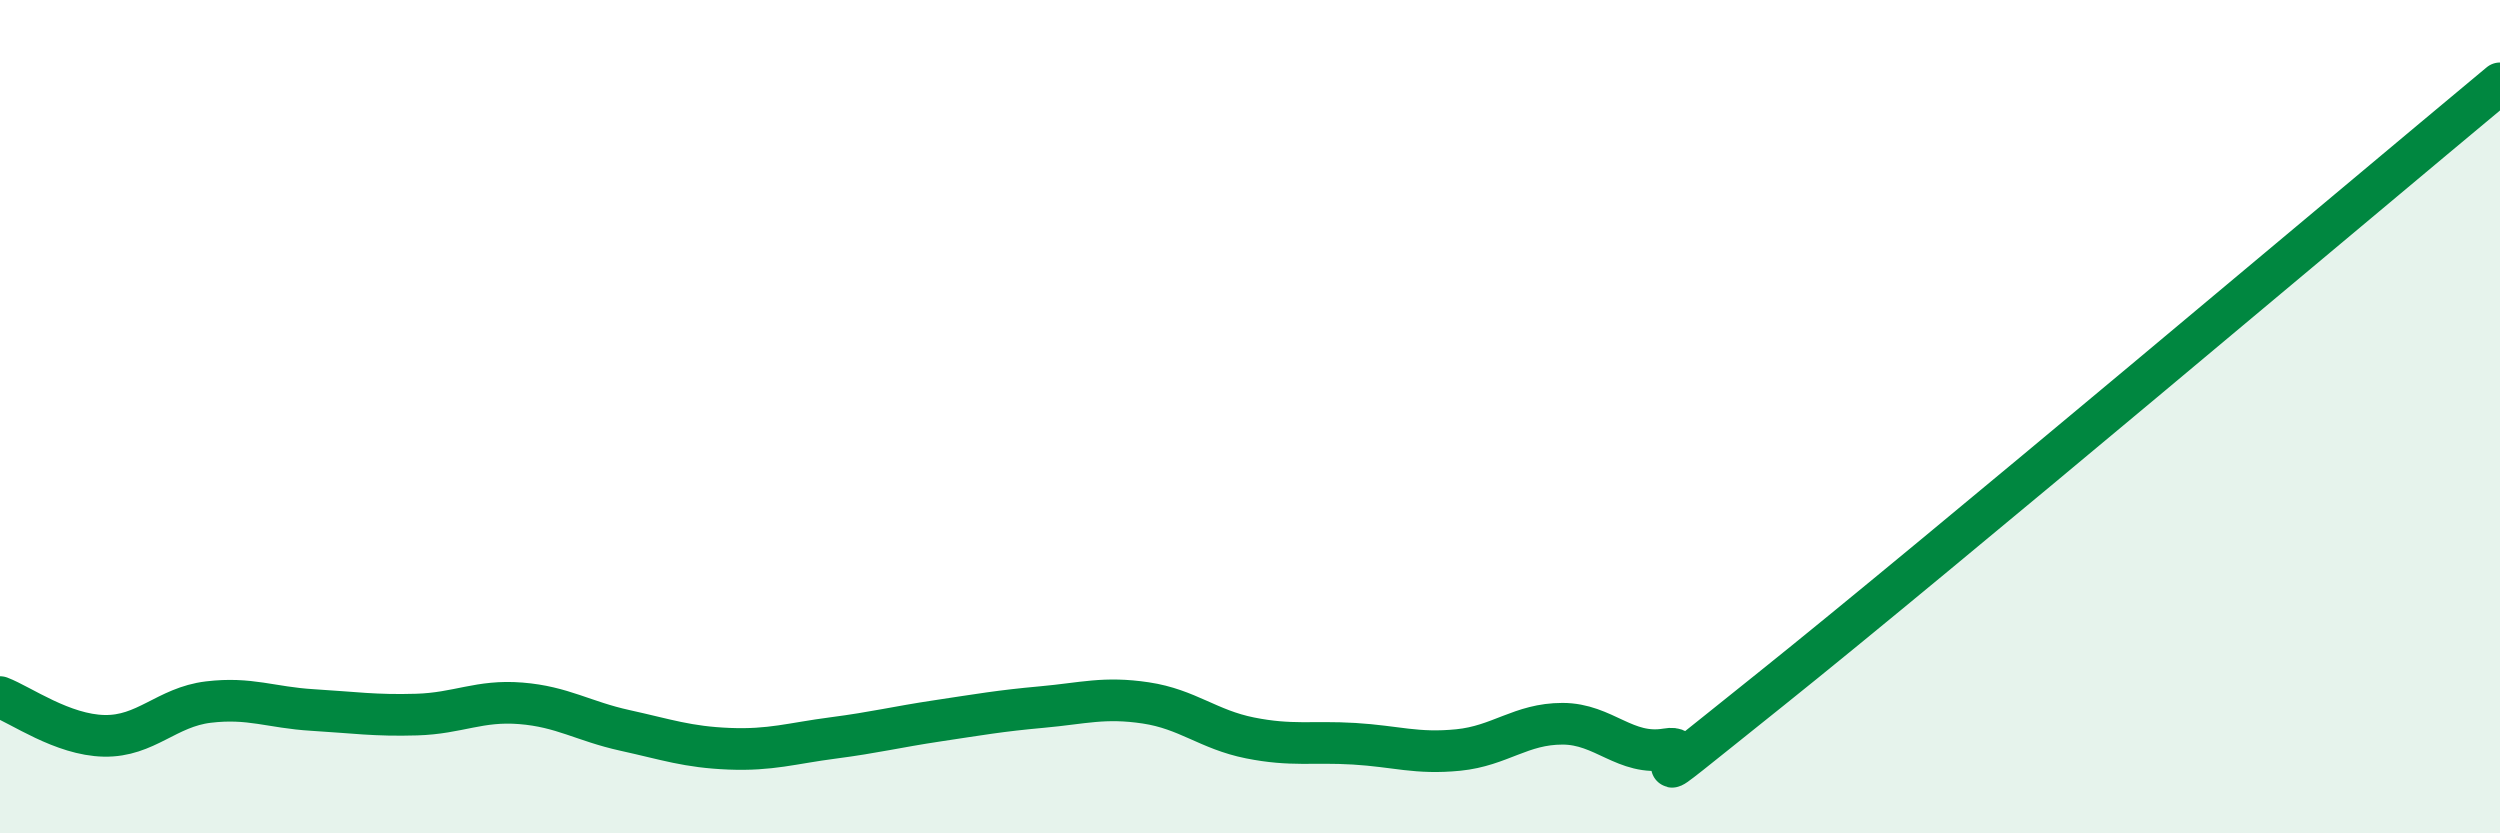
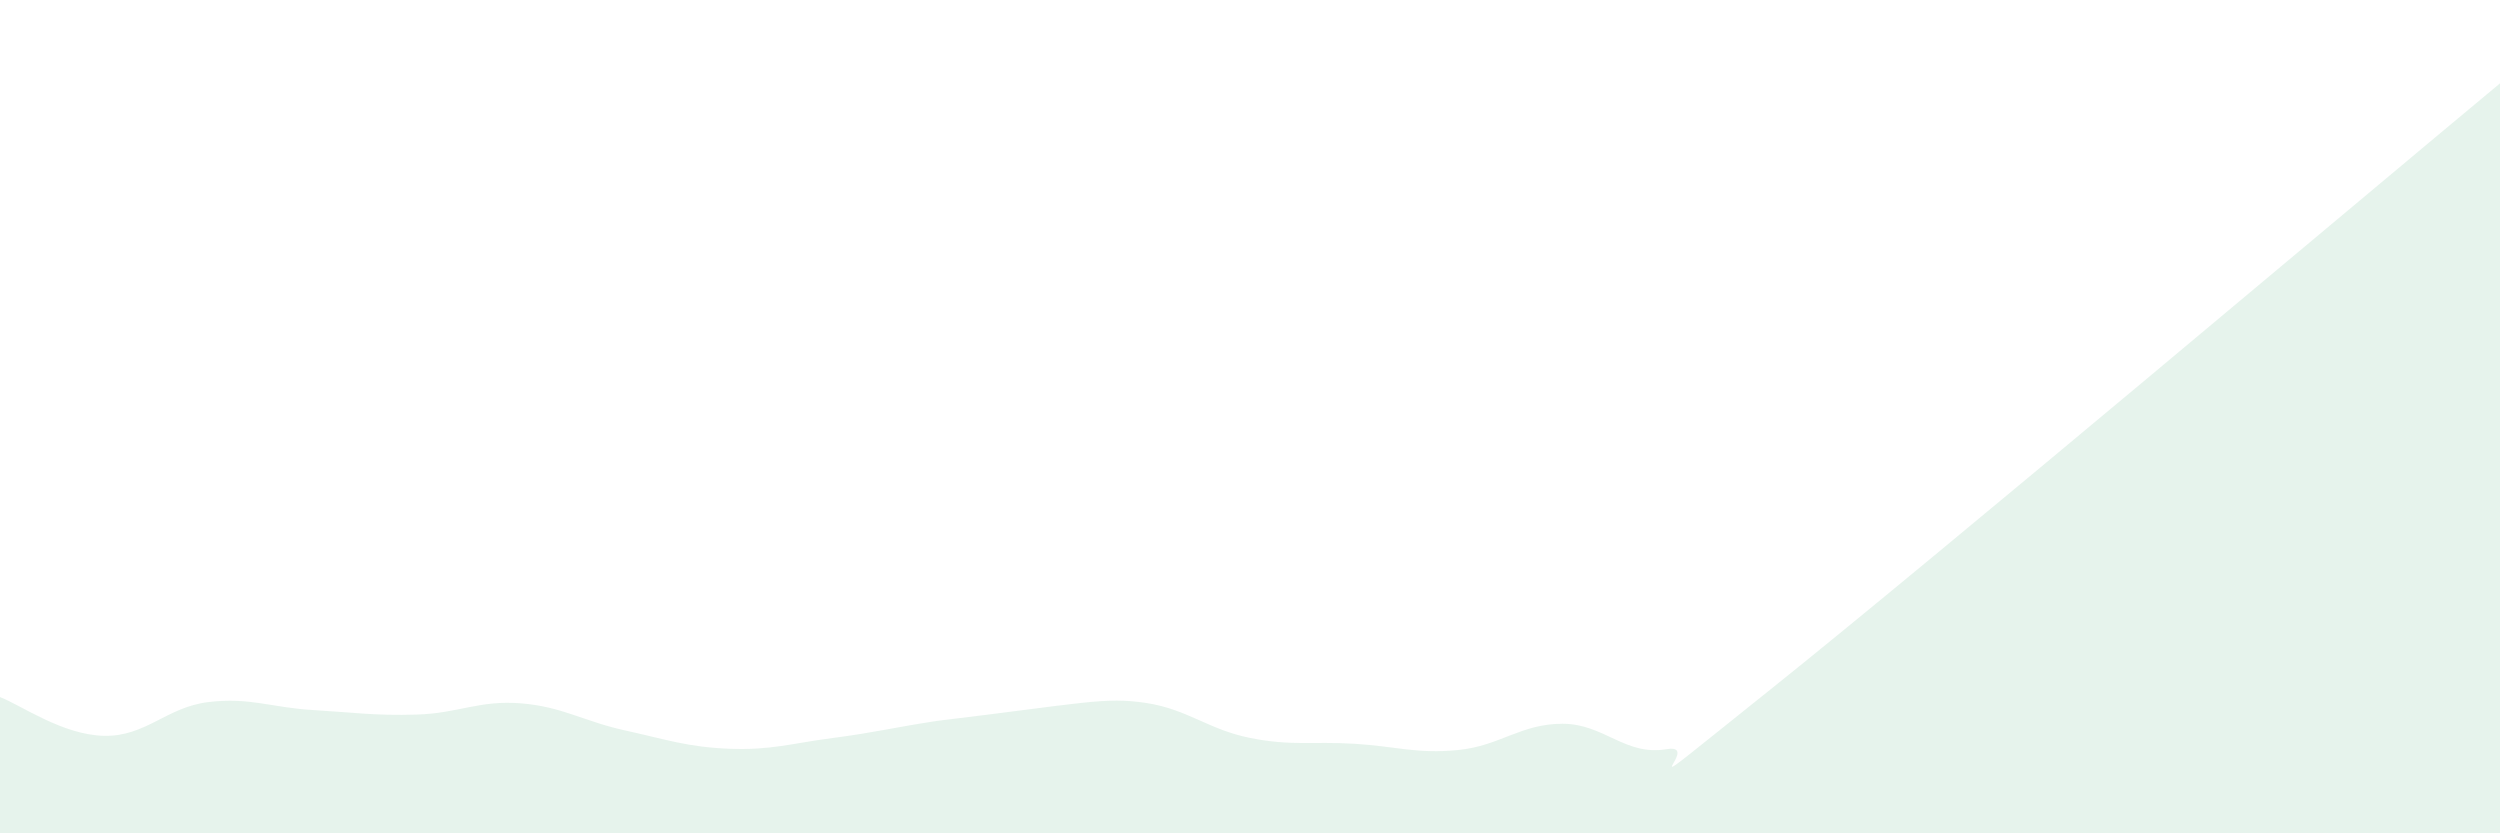
<svg xmlns="http://www.w3.org/2000/svg" width="60" height="20" viewBox="0 0 60 20">
-   <path d="M 0,16.73 C 0.5,16.92 1.5,17.64 2.5,17.66 C 3.5,17.68 4,16.97 5,16.85 C 6,16.73 6.5,16.98 7.5,17.04 C 8.5,17.1 9,17.18 10,17.15 C 11,17.12 11.5,16.8 12.5,16.88 C 13.5,16.96 14,17.31 15,17.53 C 16,17.75 16.5,17.93 17.5,17.97 C 18.5,18.01 19,17.84 20,17.71 C 21,17.58 21.5,17.45 22.5,17.3 C 23.5,17.15 24,17.06 25,16.97 C 26,16.88 26.5,16.72 27.5,16.87 C 28.5,17.02 29,17.51 30,17.71 C 31,17.91 31.5,17.79 32.5,17.85 C 33.5,17.91 34,18.1 35,18 C 36,17.9 36.5,17.37 37.5,17.37 C 38.5,17.37 39,18.15 40,17.98 C 41,17.81 38.5,19.74 42.5,16.54 C 46.5,13.34 56.5,4.91 60,2L60 20L0 20Z" fill="#008740" opacity="0.1" stroke-linecap="round" stroke-linejoin="round" />
-   <path d="M 0,16.73 C 0.5,16.92 1.5,17.64 2.5,17.66 C 3.5,17.68 4,16.97 5,16.85 C 6,16.73 6.5,16.98 7.5,17.04 C 8.5,17.1 9,17.18 10,17.15 C 11,17.12 11.5,16.8 12.5,16.88 C 13.5,16.96 14,17.31 15,17.53 C 16,17.75 16.5,17.93 17.5,17.97 C 18.5,18.01 19,17.84 20,17.71 C 21,17.58 21.5,17.45 22.5,17.3 C 23.5,17.15 24,17.06 25,16.97 C 26,16.88 26.5,16.72 27.5,16.87 C 28.5,17.02 29,17.51 30,17.71 C 31,17.91 31.5,17.79 32.5,17.85 C 33.5,17.91 34,18.1 35,18 C 36,17.9 36.5,17.37 37.5,17.37 C 38.5,17.37 39,18.15 40,17.98 C 41,17.81 38.5,19.74 42.5,16.54 C 46.5,13.34 56.5,4.91 60,2" stroke="#008740" stroke-width="1" fill="none" stroke-linecap="round" stroke-linejoin="round" />
+   <path d="M 0,16.73 C 0.5,16.92 1.5,17.64 2.5,17.66 C 3.5,17.68 4,16.97 5,16.85 C 6,16.73 6.5,16.98 7.5,17.04 C 8.5,17.1 9,17.18 10,17.15 C 11,17.12 11.5,16.8 12.5,16.88 C 13.5,16.96 14,17.31 15,17.53 C 16,17.75 16.5,17.93 17.5,17.97 C 18.5,18.01 19,17.84 20,17.71 C 21,17.58 21.5,17.45 22.5,17.3 C 26,16.88 26.5,16.72 27.5,16.87 C 28.5,17.02 29,17.51 30,17.71 C 31,17.91 31.5,17.79 32.5,17.85 C 33.5,17.91 34,18.1 35,18 C 36,17.9 36.5,17.37 37.5,17.37 C 38.5,17.37 39,18.15 40,17.98 C 41,17.81 38.5,19.74 42.5,16.54 C 46.5,13.34 56.5,4.91 60,2L60 20L0 20Z" fill="#008740" opacity="0.1" stroke-linecap="round" stroke-linejoin="round" />
</svg>